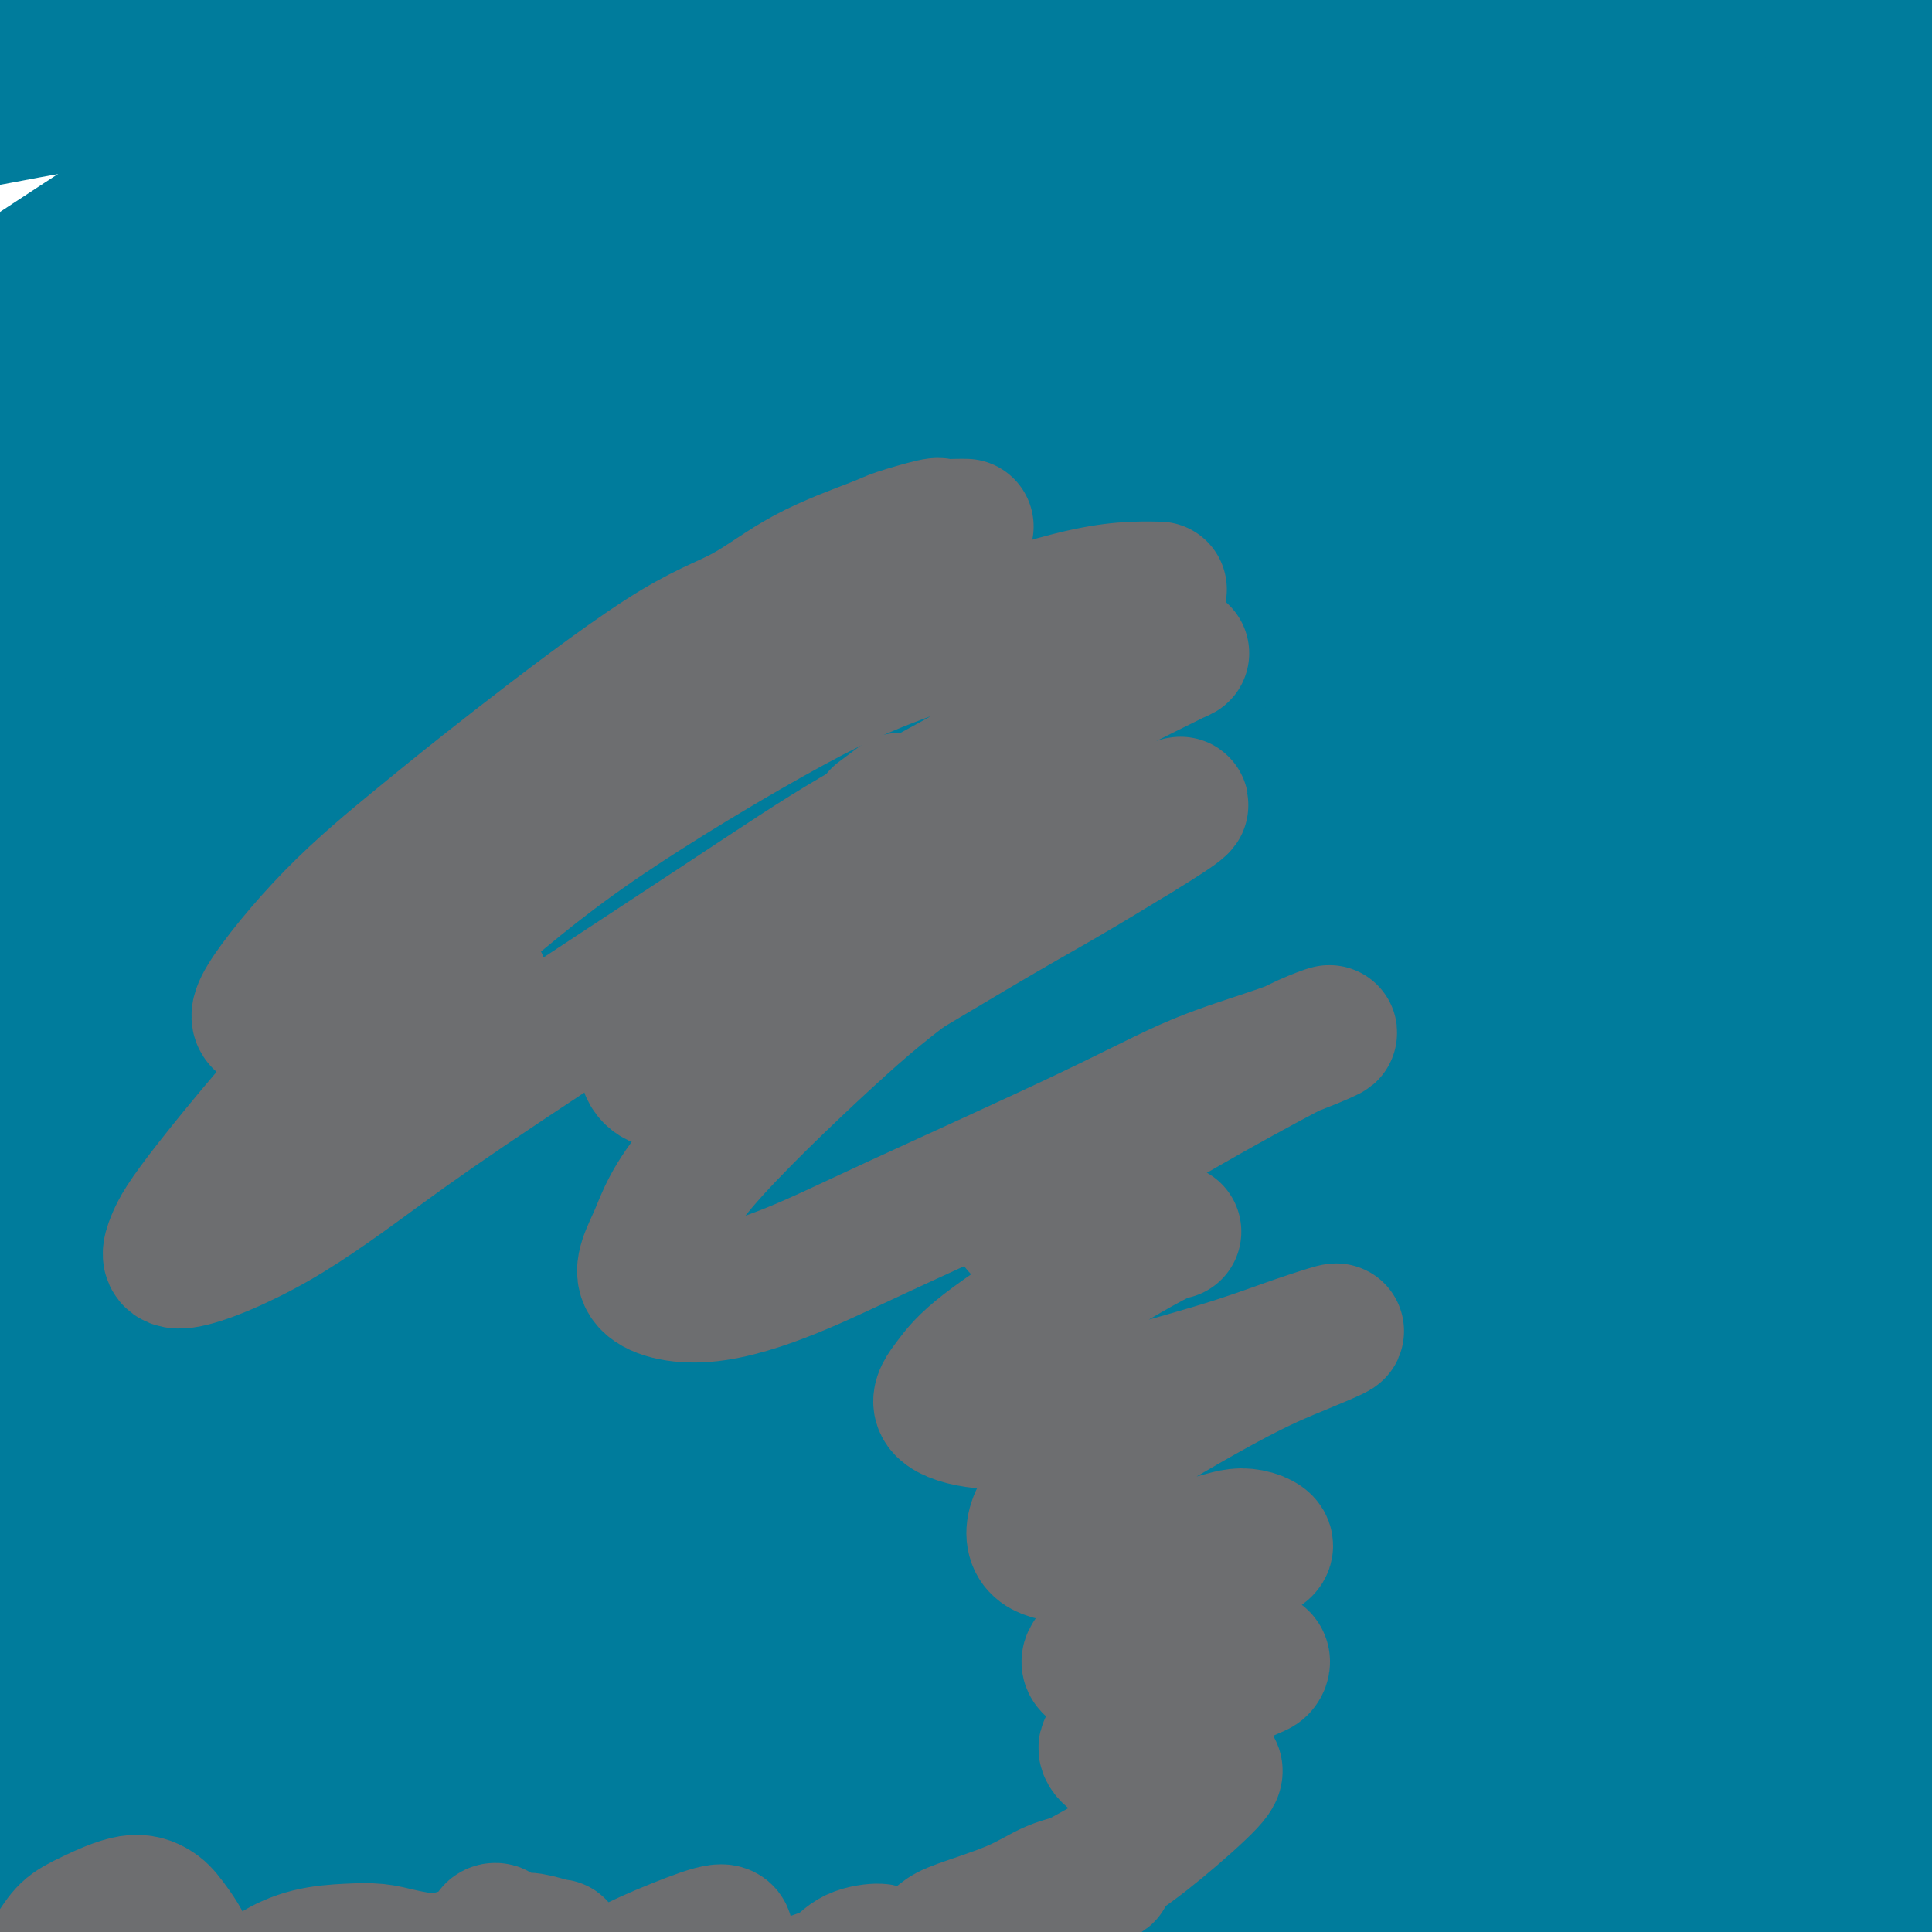
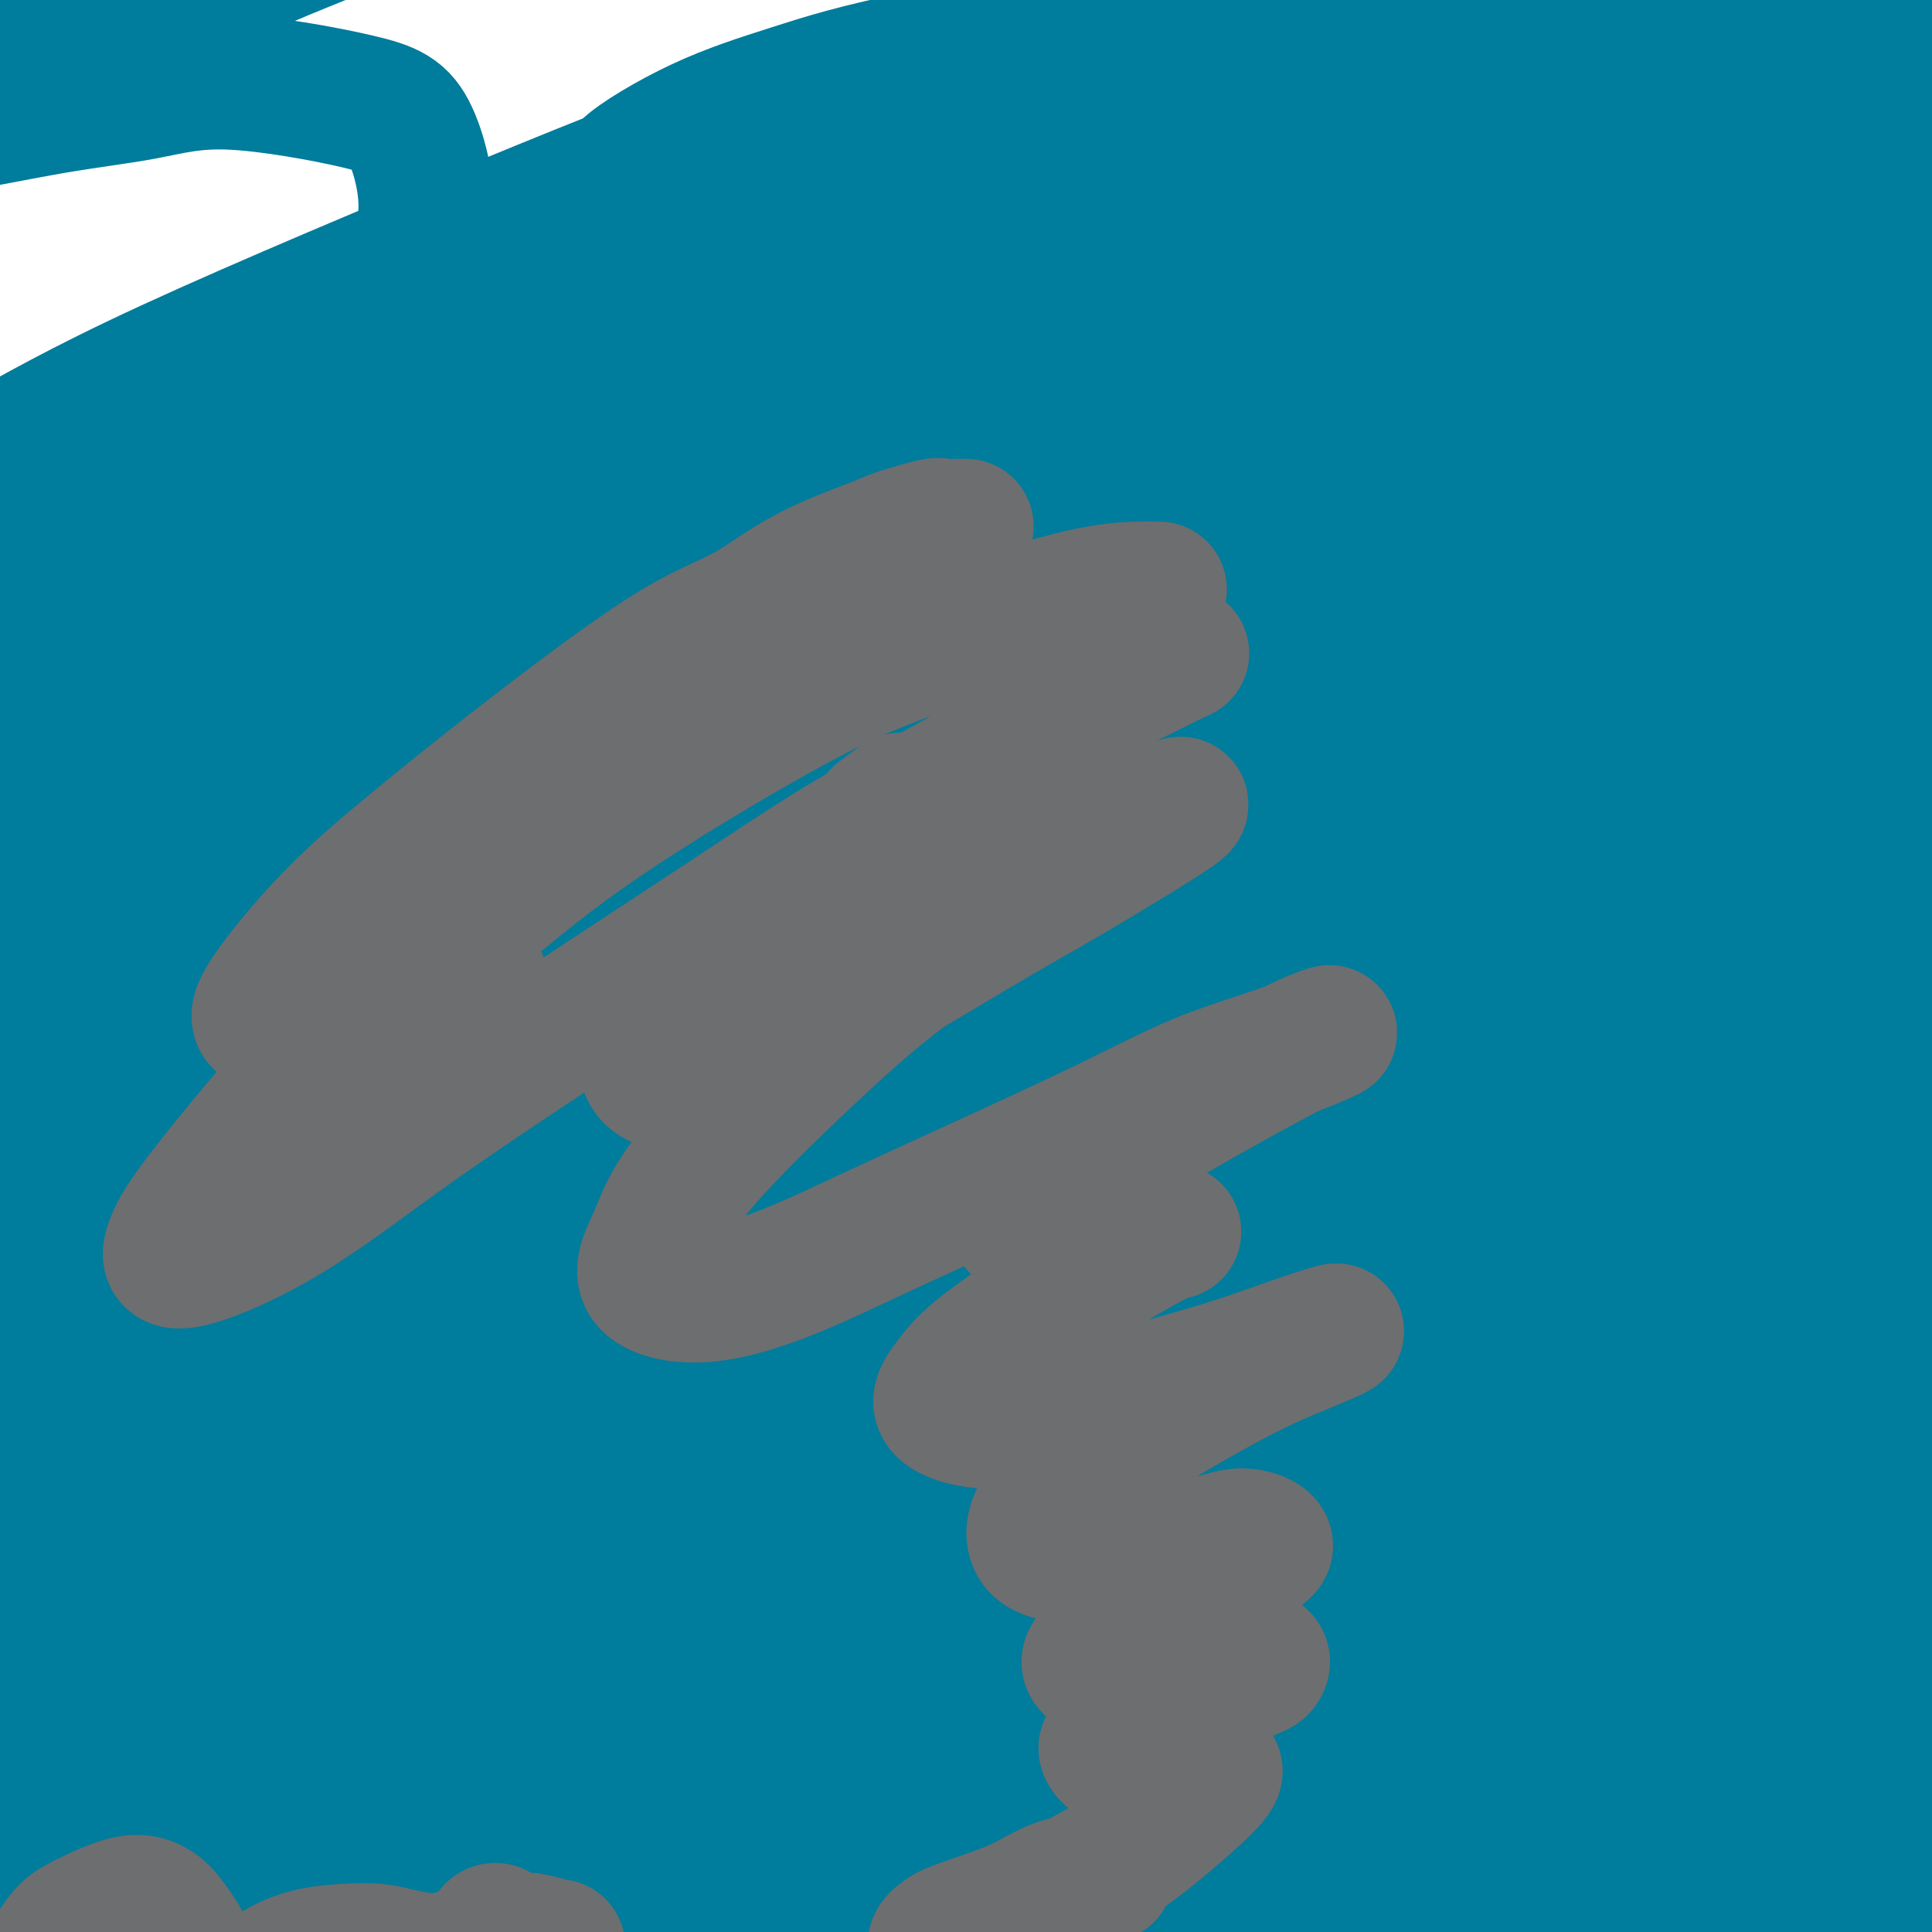
<svg xmlns="http://www.w3.org/2000/svg" viewBox="0 0 400 400" version="1.1">
  <g fill="none" stroke="#007C9C" stroke-width="28" stroke-linecap="round" stroke-linejoin="round">
    <path d="M354,201c-0.953,0.116 -1.905,0.232 -4,1c-2.095,0.768 -5.332,2.188 -8,3c-2.668,0.812 -4.766,1.015 -11,3c-6.234,1.985 -16.603,5.751 -26,9c-9.397,3.249 -17.823,5.979 -26,9c-8.177,3.021 -16.104,6.331 -32,13c-15.896,6.669 -39.761,16.695 -57,25c-17.239,8.305 -27.852,14.889 -39,21c-11.148,6.111 -22.831,11.748 -37,20c-14.169,8.252 -30.823,19.119 -40,25c-9.177,5.881 -10.877,6.775 -13,8c-2.123,1.225 -4.671,2.781 -1,0c3.671,-2.781 13.560,-9.899 23,-17c9.440,-7.101 18.431,-14.186 28,-21c9.569,-6.814 19.715,-13.358 38,-25c18.285,-11.642 44.708,-28.384 65,-40c20.292,-11.616 34.453,-18.108 48,-25c13.547,-6.892 26.481,-14.185 45,-23c18.519,-8.815 42.625,-19.153 57,-25c14.375,-5.847 19.021,-7.203 22,-9c2.979,-1.797 4.293,-4.036 1,-4c-3.293,0.036 -11.194,2.346 -19,4c-7.806,1.654 -15.519,2.652 -35,9c-19.481,6.348 -50.730,18.045 -75,28c-24.270,9.955 -41.561,18.167 -59,27c-17.439,8.833 -35.027,18.288 -60,33c-24.973,14.712 -57.333,34.680 -77,48c-19.667,13.320 -26.643,19.993 -34,26c-7.357,6.007 -15.096,11.348 -19,14c-3.904,2.652 -3.973,2.615 -1,0c2.973,-2.615 8.986,-7.807 15,-13" />
    <path d="M23,325c5.541,-5.121 12.395,-11.424 28,-24c15.605,-12.576 39.962,-31.424 60,-46c20.038,-14.576 35.758,-24.879 51,-35c15.242,-10.121 30.007,-20.061 55,-34c24.993,-13.939 60.212,-31.877 84,-43c23.788,-11.123 36.143,-15.430 48,-20c11.857,-4.570 23.217,-9.404 30,-13c6.783,-3.596 8.989,-5.953 5,-6c-3.989,-0.047 -14.173,2.217 -24,4c-9.827,1.783 -19.297,3.086 -42,11c-22.703,7.914 -58.638,22.440 -86,35c-27.362,12.560 -46.152,23.155 -65,34c-18.848,10.845 -37.755,21.941 -61,38c-23.245,16.059 -50.827,37.082 -66,49c-15.173,11.918 -17.936,14.730 -21,18c-3.064,3.270 -6.428,6.997 -4,5c2.428,-1.997 10.650,-9.718 20,-17c9.350,-7.282 19.829,-14.123 30,-22c10.171,-7.877 20.034,-16.788 40,-31c19.966,-14.212 50.035,-33.724 73,-48c22.965,-14.276 38.824,-23.318 55,-32c16.176,-8.682 32.667,-17.006 55,-27c22.333,-9.994 50.508,-21.659 67,-28c16.492,-6.341 21.299,-7.358 26,-9c4.701,-1.642 9.294,-3.909 6,-4c-3.294,-0.091 -14.476,1.993 -27,5c-12.524,3.007 -26.389,6.935 -40,11c-13.611,4.065 -26.968,8.265 -54,20c-27.032,11.735 -67.739,31.006 -96,46c-28.261,14.994 -44.074,25.713 -60,37c-15.926,11.287 -31.963,23.144 -48,35" />
    <path d="M62,234c-25.362,18.426 -34.767,28.492 -40,34c-5.233,5.508 -6.295,6.460 -7,7c-0.705,0.540 -1.051,0.670 6,-5c7.051,-5.670 21.501,-17.139 32,-26c10.499,-8.861 17.046,-15.112 35,-29c17.954,-13.888 47.315,-35.411 70,-51c22.685,-15.589 38.693,-25.242 55,-35c16.307,-9.758 32.914,-19.621 58,-32c25.086,-12.379 58.651,-27.274 80,-36c21.349,-8.726 30.482,-11.282 40,-14c9.518,-2.718 19.420,-5.597 23,-8c3.580,-2.403 0.837,-4.330 -6,-4c-6.837,0.330 -17.768,2.915 -28,5c-10.232,2.085 -19.766,3.668 -43,11c-23.234,7.332 -60.168,20.413 -87,31c-26.832,10.587 -43.560,18.681 -61,28c-17.440,9.319 -35.590,19.863 -59,35c-23.410,15.137 -52.081,34.868 -70,48c-17.919,13.132 -25.087,19.665 -32,26c-6.913,6.335 -13.570,12.473 -18,17c-4.430,4.527 -6.634,7.442 -5,7c1.634,-0.442 7.106,-4.243 12,-8c4.894,-3.757 9.209,-7.470 23,-18c13.791,-10.530 37.058,-27.877 56,-41c18.942,-13.123 33.557,-22.024 48,-31c14.443,-8.976 28.712,-18.028 53,-31c24.288,-12.972 58.594,-29.863 83,-41c24.406,-11.137 38.913,-16.521 53,-22c14.087,-5.479 27.754,-11.052 40,-16c12.246,-4.948 23.070,-9.271 25,-11c1.930,-1.729 -5.035,-0.865 -12,0" />
    <path d="M386,24c-4.796,-0.032 -10.788,-0.114 -32,5c-21.212,5.114 -57.646,15.422 -83,23c-25.354,7.578 -39.629,12.427 -70,27c-30.371,14.573 -76.839,38.872 -108,57c-31.161,18.128 -47.014,30.087 -63,42c-15.986,11.913 -32.105,23.782 -48,37c-15.895,13.218 -31.565,27.786 -39,35c-7.435,7.214 -6.634,7.074 -6,7c0.634,-0.074 1.101,-0.081 9,-7c7.899,-6.919 23.230,-20.749 38,-33c14.770,-12.251 28.980,-22.924 42,-33c13.020,-10.076 24.852,-19.554 49,-35c24.148,-15.446 60.614,-36.858 87,-51c26.386,-14.142 42.692,-21.014 59,-28c16.308,-6.986 32.619,-14.085 54,-22c21.381,-7.915 47.833,-16.645 63,-22c15.167,-5.355 19.051,-7.336 23,-9c3.949,-1.664 7.964,-3.010 3,-3c-4.964,0.010 -18.905,1.376 -33,4c-14.095,2.624 -28.343,6.505 -43,10c-14.657,3.495 -29.723,6.604 -57,16c-27.277,9.396 -66.764,25.080 -95,37c-28.236,11.920 -45.223,20.075 -62,29c-16.777,8.925 -33.346,18.620 -53,31c-19.654,12.380 -42.393,27.445 -55,36c-12.607,8.555 -15.084,10.599 -18,13c-2.916,2.401 -6.273,5.160 -4,3c2.273,-2.160 10.176,-9.239 19,-16c8.824,-6.761 18.568,-13.205 28,-20c9.432,-6.795 18.552,-13.941 36,-25c17.448,-11.059 43.224,-26.029 69,-41" />
    <path d="M96,91c19.923,-11.286 35.230,-19.001 50,-26c14.770,-6.999 29.001,-13.283 49,-22c19.999,-8.717 45.764,-19.868 61,-26c15.236,-6.132 19.941,-7.244 25,-9c5.059,-1.756 10.472,-4.156 10,-5c-0.472,-0.844 -6.829,-0.133 -15,1c-8.171,1.133 -18.155,2.689 -28,5c-9.845,2.311 -19.549,5.378 -39,12c-19.451,6.622 -48.648,16.797 -70,25c-21.352,8.203 -34.860,14.432 -48,21c-13.140,6.568 -25.913,13.475 -43,23c-17.087,9.525 -38.488,21.670 -51,29c-12.512,7.330 -16.136,9.846 -20,12c-3.864,2.154 -7.969,3.946 -8,3c-0.031,-0.946 4.012,-4.632 8,-8c3.988,-3.368 7.920,-6.419 19,-14c11.080,-7.581 29.307,-19.691 44,-28c14.693,-8.309 25.850,-12.816 37,-18c11.150,-5.184 22.292,-11.043 41,-19c18.708,-7.957 44.983,-18.011 63,-25c18.017,-6.989 27.778,-10.914 38,-14c10.222,-3.086 20.907,-5.335 31,-8c10.093,-2.665 19.593,-5.746 23,-7c3.407,-1.254 0.719,-0.680 -2,0c-2.719,0.680 -5.470,1.465 -18,5c-12.530,3.535 -34.840,9.818 -53,15c-18.160,5.182 -32.170,9.261 -46,14c-13.830,4.739 -27.480,10.136 -49,19c-21.520,8.864 -50.909,21.194 -70,30c-19.091,8.806 -27.883,14.087 -37,19c-9.117,4.913 -18.558,9.456 -28,14" />
-     <path d="M-30,109c-14.205,7.465 -17.218,9.629 -18,10c-0.782,0.371 0.666,-1.051 3,-3c2.334,-1.949 5.553,-4.424 16,-11c10.447,-6.576 28.120,-17.252 43,-26c14.880,-8.748 26.965,-15.567 39,-22c12.035,-6.433 24.019,-12.480 43,-21c18.981,-8.520 44.960,-19.512 62,-26c17.040,-6.488 25.142,-8.471 33,-11c7.858,-2.529 15.473,-5.603 18,-7c2.527,-1.397 -0.034,-1.115 -3,-1c-2.966,0.115 -6.336,0.064 -20,4c-13.664,3.936 -37.621,11.860 -56,18c-18.379,6.140 -31.181,10.498 -46,17c-14.819,6.502 -31.654,15.148 -46,22c-14.346,6.852 -26.201,11.909 -40,19c-13.799,7.091 -29.542,16.215 -38,21c-8.458,4.785 -9.631,5.230 -11,6c-1.369,0.770 -2.933,1.863 2,-2c4.933,-3.863 16.362,-12.684 25,-19c8.638,-6.316 14.484,-10.129 28,-19c13.516,-8.871 34.703,-22.802 50,-32c15.297,-9.198 24.705,-13.665 35,-19c10.295,-5.335 21.476,-11.539 30,-16c8.524,-4.461 14.391,-7.179 18,-10c3.609,-2.821 4.962,-5.746 4,-7c-0.962,-1.254 -4.238,-0.837 -15,2c-10.762,2.837 -29.011,8.094 -44,13c-14.989,4.906 -26.719,9.459 -38,14c-11.281,4.541 -22.114,9.069 -37,16c-14.886,6.931 -33.825,16.266 -45,22c-11.175,5.734 -14.588,7.867 -18,10" />
    <path d="M-56,51c-17.516,8.581 -11.306,6.033 -8,4c3.306,-2.033 3.707,-3.552 7,-6c3.293,-2.448 9.477,-5.826 15,-9c5.523,-3.174 10.385,-6.142 21,-12c10.615,-5.858 26.983,-14.604 38,-20c11.017,-5.396 16.682,-7.442 23,-10c6.318,-2.558 13.287,-5.627 19,-8c5.713,-2.373 10.168,-4.051 12,-5c1.832,-0.949 1.041,-1.170 0,-1c-1.041,0.170 -2.332,0.729 -7,2c-4.668,1.271 -12.714,3.252 -19,5c-6.286,1.748 -10.811,3.261 -16,5c-5.189,1.739 -11.043,3.703 -19,7c-7.957,3.297 -18.018,7.927 -24,11c-5.982,3.073 -7.884,4.588 -10,6c-2.116,1.412 -4.445,2.719 -5,4c-0.555,1.281 0.663,2.535 2,3c1.337,0.465 2.794,0.142 5,0c2.206,-0.142 5.162,-0.103 11,-1c5.838,-0.897 14.559,-2.730 22,-4c7.441,-1.270 13.601,-1.977 19,-3c5.399,-1.023 10.038,-2.362 18,-2c7.962,0.362 19.248,2.424 26,4c6.752,1.576 8.970,2.664 11,7c2.030,4.336 3.870,11.918 3,18c-0.870,6.082 -4.452,10.663 -8,16c-3.548,5.337 -7.064,11.430 -15,21c-7.936,9.570 -20.292,22.617 -28,31c-7.708,8.383 -10.768,12.103 -14,16c-3.232,3.897 -6.638,7.971 -8,10c-1.362,2.029 -0.681,2.015 0,2" />
    <path d="M15,142c-8.691,11.199 2.083,-0.805 8,-7c5.917,-6.195 6.979,-6.582 14,-12c7.021,-5.418 20.002,-15.868 30,-23c9.998,-7.132 17.011,-10.947 24,-15c6.989,-4.053 13.952,-8.345 24,-13c10.048,-4.655 23.180,-9.671 31,-12c7.820,-2.329 10.329,-1.969 13,-2c2.671,-0.031 5.506,-0.454 4,3c-1.506,3.454 -7.352,10.786 -14,17c-6.648,6.214 -14.096,11.312 -21,17c-6.904,5.688 -13.262,11.966 -26,23c-12.738,11.034 -31.856,26.825 -44,38c-12.144,11.175 -17.313,17.736 -23,24c-5.687,6.264 -11.892,12.232 -16,17c-4.108,4.768 -6.118,8.335 -6,9c0.118,0.665 2.363,-1.573 5,-4c2.637,-2.427 5.664,-5.045 14,-13c8.336,-7.955 21.979,-21.249 33,-31c11.021,-9.751 19.419,-15.958 28,-23c8.581,-7.042 17.344,-14.917 29,-24c11.656,-9.083 26.205,-19.374 34,-25c7.795,-5.626 8.837,-6.587 10,-8c1.163,-1.413 2.446,-3.279 -3,-2c-5.446,1.279 -17.620,5.704 -29,11c-11.380,5.296 -21.965,11.463 -32,17c-10.035,5.537 -19.521,10.445 -36,21c-16.479,10.555 -39.952,26.756 -55,38c-15.048,11.244 -21.673,17.529 -29,24c-7.327,6.471 -15.357,13.127 -22,19c-6.643,5.873 -11.898,10.964 -14,13c-2.102,2.036 -1.051,1.018 0,0" />
    <path d="M-54,219c-9.383,7.964 -0.341,-0.125 8,-8c8.341,-7.875 15.980,-15.534 24,-23c8.020,-7.466 16.421,-14.739 24,-21c7.579,-6.261 14.336,-11.511 29,-22c14.664,-10.489 37.235,-26.217 52,-36c14.765,-9.783 21.722,-13.623 39,-23c17.278,-9.377 44.876,-24.293 65,-34c20.124,-9.707 32.775,-14.207 46,-19c13.225,-4.793 27.023,-9.879 46,-16c18.977,-6.121 43.134,-13.279 58,-17c14.866,-3.721 20.442,-4.007 26,-5c5.558,-0.993 11.096,-2.694 12,-3c0.904,-0.306 -2.828,0.783 -9,2c-6.172,1.217 -14.783,2.564 -23,4c-8.217,1.436 -16.041,2.963 -32,6c-15.959,3.037 -40.054,7.584 -57,11c-16.946,3.416 -26.741,5.700 -37,8c-10.259,2.300 -20.980,4.616 -34,7c-13.020,2.384 -28.338,4.835 -37,6c-8.662,1.165 -10.668,1.043 -13,1c-2.332,-0.043 -4.988,-0.006 -3,-2c1.988,-1.994 8.622,-6.018 15,-9c6.378,-2.982 12.500,-4.921 19,-7c6.500,-2.079 13.378,-4.297 27,-7c13.622,-2.703 33.989,-5.891 49,-8c15.011,-2.109 24.668,-3.139 35,-4c10.332,-0.861 21.340,-1.554 38,-2c16.660,-0.446 38.971,-0.645 54,0c15.029,0.645 22.777,2.135 31,3c8.223,0.865 16.921,1.104 24,3c7.079,1.896 12.540,5.448 18,9" />
    <path d="M440,13c2.812,2.689 0.843,4.912 -1,7c-1.843,2.088 -3.561,4.039 -14,9c-10.439,4.961 -29.598,12.930 -43,18c-13.402,5.070 -21.048,7.240 -40,15c-18.952,7.760 -49.211,21.111 -71,31c-21.789,9.889 -35.108,16.316 -48,23c-12.892,6.684 -25.358,13.625 -41,23c-15.642,9.375 -34.459,21.185 -45,28c-10.541,6.815 -12.804,8.634 -15,11c-2.196,2.366 -4.325,5.278 -2,5c2.325,-0.278 9.105,-3.745 17,-7c7.895,-3.255 16.906,-6.297 25,-10c8.094,-3.703 15.270,-8.067 31,-15c15.730,-6.933 40.012,-16.434 58,-23c17.988,-6.566 29.681,-10.196 42,-14c12.319,-3.804 25.262,-7.781 43,-12c17.738,-4.219 40.271,-8.680 54,-11c13.729,-2.320 18.656,-2.498 24,-3c5.344,-0.502 11.106,-1.329 12,0c0.894,1.329 -3.080,4.813 -9,8c-5.920,3.187 -13.788,6.078 -22,9c-8.212,2.922 -16.769,5.876 -34,13c-17.231,7.124 -43.135,18.419 -62,27c-18.865,8.581 -30.691,14.447 -42,20c-11.309,5.553 -22.102,10.791 -34,17c-11.898,6.209 -24.901,13.388 -32,17c-7.099,3.612 -8.295,3.656 -9,4c-0.705,0.344 -0.921,0.989 4,-2c4.921,-2.989 14.979,-9.612 24,-15c9.021,-5.388 17.006,-9.539 27,-14c9.994,-4.461 21.997,-9.230 34,-14" />
    <path d="M271,158c15.736,-6.231 38.077,-14.809 54,-20c15.923,-5.191 25.430,-6.995 35,-9c9.570,-2.005 19.205,-4.210 29,-6c9.795,-1.790 19.750,-3.165 24,-3c4.250,0.165 2.793,1.870 1,3c-1.793,1.130 -3.924,1.685 -13,5c-9.076,3.315 -25.096,9.391 -38,14c-12.904,4.609 -22.691,7.750 -32,11c-9.309,3.250 -18.140,6.610 -29,10c-10.860,3.390 -23.748,6.809 -30,8c-6.252,1.191 -5.867,0.155 -6,-1c-0.133,-1.155 -0.782,-2.428 3,-7c3.782,-4.572 11.996,-12.443 20,-19c8.004,-6.557 15.798,-11.801 23,-17c7.202,-5.199 13.813,-10.354 25,-17c11.187,-6.646 26.950,-14.783 36,-20c9.050,-5.217 11.386,-7.513 14,-10c2.614,-2.487 5.505,-5.166 5,-6c-0.505,-0.834 -4.406,0.177 -8,1c-3.594,0.823 -6.882,1.457 -16,4c-9.118,2.543 -24.068,6.993 -34,10c-9.932,3.007 -14.848,4.569 -20,6c-5.152,1.431 -10.540,2.731 -14,3c-3.460,0.269 -4.991,-0.494 -4,-2c0.991,-1.506 4.503,-3.754 8,-6c3.497,-2.246 6.980,-4.489 16,-9c9.020,-4.511 23.577,-11.289 34,-16c10.423,-4.711 16.711,-7.356 24,-10c7.289,-2.644 15.578,-5.289 25,-7c9.422,-1.711 19.978,-2.489 26,-2c6.022,0.489 7.511,2.244 9,4" />
    <path d="M438,50c2.451,1.449 4.079,3.071 2,8c-2.079,4.929 -7.863,13.165 -14,20c-6.137,6.835 -12.625,12.267 -19,18c-6.375,5.733 -12.637,11.766 -25,22c-12.363,10.234 -30.827,24.670 -44,35c-13.173,10.330 -21.055,16.553 -29,23c-7.945,6.447 -15.954,13.116 -26,21c-10.046,7.884 -22.131,16.983 -29,22c-6.869,5.017 -8.523,5.952 -10,7c-1.477,1.048 -2.778,2.209 -1,2c1.778,-0.209 6.636,-1.786 12,-4c5.364,-2.214 11.234,-5.064 17,-8c5.766,-2.936 11.426,-5.959 22,-10c10.574,-4.041 26.061,-9.100 37,-13c10.939,-3.900 17.332,-6.643 24,-9c6.668,-2.357 13.613,-4.330 22,-7c8.387,-2.670 18.218,-6.038 23,-8c4.782,-1.962 4.515,-2.517 5,-3c0.485,-0.483 1.721,-0.895 -3,0c-4.721,0.895 -15.398,3.098 -25,6c-9.602,2.902 -18.129,6.505 -27,10c-8.871,3.495 -18.085,6.883 -36,15c-17.915,8.117 -44.532,20.962 -65,31c-20.468,10.038 -34.789,17.269 -49,25c-14.211,7.731 -28.314,15.962 -49,28c-20.686,12.038 -47.955,27.881 -65,38c-17.045,10.119 -23.866,14.512 -31,19c-7.134,4.488 -14.582,9.069 -19,11c-4.418,1.931 -5.805,1.212 -5,0c0.805,-1.212 3.801,-2.918 11,-8c7.199,-5.082 18.599,-13.541 30,-22" />
    <path d="M72,319c11.471,-8.208 19.648,-13.727 28,-19c8.352,-5.273 16.880,-10.299 31,-19c14.120,-8.701 33.833,-21.078 47,-29c13.167,-7.922 19.790,-11.388 26,-15c6.210,-3.612 12.009,-7.370 15,-10c2.991,-2.630 3.176,-4.133 0,-3c-3.176,1.133 -9.711,4.900 -16,8c-6.289,3.100 -12.330,5.532 -27,14c-14.670,8.468 -37.968,22.973 -55,34c-17.032,11.027 -27.796,18.577 -39,27c-11.204,8.423 -22.847,17.718 -36,28c-13.153,10.282 -27.815,21.550 -36,27c-8.185,5.450 -9.893,5.081 -12,5c-2.107,-0.081 -4.614,0.125 -6,-4c-1.386,-4.125 -1.653,-12.580 -1,-20c0.653,-7.420 2.225,-13.803 4,-20c1.775,-6.197 3.752,-12.206 7,-23c3.248,-10.794 7.767,-26.371 11,-37c3.233,-10.629 5.181,-16.310 7,-22c1.819,-5.690 3.511,-11.390 5,-17c1.489,-5.610 2.776,-11.129 3,-14c0.224,-2.871 -0.615,-3.094 -1,-3c-0.385,0.094 -0.315,0.503 -2,5c-1.685,4.497 -5.125,13.080 -8,21c-2.875,7.920 -5.186,15.176 -7,22c-1.814,6.824 -3.130,13.216 -6,25c-2.870,11.784 -7.294,28.962 -10,40c-2.706,11.038 -3.694,15.938 -5,24c-1.306,8.062 -2.928,19.286 -4,25c-1.072,5.714 -1.592,5.918 -2,6c-0.408,0.082 -0.704,0.041 -1,0" />
    <path d="M-18,375c-4.382,16.611 -1.336,-1.861 0,-12c1.336,-10.139 0.963,-11.943 1,-16c0.037,-4.057 0.484,-10.365 2,-21c1.516,-10.635 4.101,-25.597 6,-37c1.899,-11.403 3.111,-19.246 5,-27c1.889,-7.754 4.455,-15.418 8,-26c3.545,-10.582 8.069,-24.082 11,-32c2.931,-7.918 4.271,-10.253 6,-13c1.729,-2.747 3.849,-5.906 5,-6c1.151,-0.094 1.335,2.876 1,7c-0.335,4.124 -1.188,9.401 -2,15c-0.812,5.599 -1.583,11.520 -4,24c-2.417,12.480 -6.480,31.520 -9,46c-2.520,14.480 -3.497,24.398 -5,34c-1.503,9.602 -3.533,18.886 -5,31c-1.467,12.114 -2.372,27.058 -3,36c-0.628,8.942 -0.980,11.882 -1,15c-0.020,3.118 0.292,6.414 2,7c1.708,0.586 4.814,-1.539 8,-5c3.186,-3.461 6.454,-8.257 10,-13c3.546,-4.743 7.372,-9.431 15,-18c7.628,-8.569 19.060,-21.019 28,-30c8.940,-8.981 15.388,-14.493 22,-20c6.612,-5.507 13.389,-11.009 23,-18c9.611,-6.991 22.057,-15.472 30,-20c7.943,-4.528 11.385,-5.102 15,-6c3.615,-0.898 7.405,-2.119 10,-2c2.595,0.119 3.994,1.578 3,4c-0.994,2.422 -4.383,5.806 -8,9c-3.617,3.194 -7.462,6.198 -17,13c-9.538,6.802 -24.769,17.401 -40,28" />
    <path d="M99,322c-14.897,10.548 -23.641,16.416 -33,23c-9.359,6.584 -19.334,13.882 -33,24c-13.666,10.118 -31.022,23.054 -41,31c-9.978,7.946 -12.576,10.900 -16,14c-3.424,3.100 -7.673,6.345 -8,7c-0.327,0.655 3.268,-1.279 8,-4c4.732,-2.721 10.603,-6.230 16,-10c5.397,-3.770 10.322,-7.802 23,-16c12.678,-8.198 33.111,-20.563 47,-29c13.889,-8.437 21.235,-12.948 39,-23c17.765,-10.052 45.949,-25.646 67,-37c21.051,-11.354 34.968,-18.470 49,-26c14.032,-7.530 28.178,-15.475 51,-26c22.822,-10.525 54.318,-23.631 75,-32c20.682,-8.369 30.548,-12.002 41,-16c10.452,-3.998 21.489,-8.362 29,-11c7.511,-2.638 11.497,-3.548 10,-3c-1.497,0.548 -8.476,2.556 -15,5c-6.524,2.444 -12.593,5.324 -31,13c-18.407,7.676 -49.152,20.147 -73,31c-23.848,10.853 -40.797,20.088 -58,29c-17.203,8.912 -34.658,17.501 -60,33c-25.342,15.499 -58.572,37.909 -80,53c-21.428,15.091 -31.055,22.865 -41,31c-9.945,8.135 -20.208,16.631 -29,24c-8.792,7.369 -16.115,13.610 -18,16c-1.885,2.390 1.666,0.931 5,-1c3.334,-1.931 6.450,-4.332 17,-12c10.550,-7.668 28.533,-20.603 43,-31c14.467,-10.397 25.419,-18.256 39,-27c13.581,-8.744 29.790,-18.372 46,-28" />
    <path d="M168,324c37.776,-23.656 57.215,-33.297 76,-42c18.785,-8.703 36.916,-16.466 53,-23c16.084,-6.534 30.122,-11.837 49,-18c18.878,-6.163 42.595,-13.187 56,-17c13.405,-3.813 16.499,-4.414 20,-5c3.501,-0.586 7.410,-1.155 4,1c-3.410,2.155 -14.140,7.035 -27,12c-12.860,4.965 -27.851,10.016 -42,15c-14.149,4.984 -27.456,9.900 -55,22c-27.544,12.100 -69.324,31.385 -99,47c-29.676,15.615 -47.248,27.559 -65,39c-17.752,11.441 -35.685,22.380 -57,38c-21.315,15.620 -46.012,35.920 -60,48c-13.988,12.080 -17.267,15.941 -21,20c-3.733,4.059 -7.920,8.317 -6,8c1.920,-0.317 9.947,-5.211 19,-11c9.053,-5.789 19.131,-12.475 29,-19c9.869,-6.525 19.527,-12.889 38,-25c18.473,-12.111 45.761,-29.969 67,-43c21.239,-13.031 36.430,-21.235 51,-29c14.570,-7.765 28.520,-15.092 51,-26c22.480,-10.908 53.490,-25.398 73,-34c19.510,-8.602 27.520,-11.315 38,-15c10.480,-3.685 23.431,-8.342 28,-10c4.569,-1.658 0.756,-0.316 -3,1c-3.756,1.316 -7.454,2.608 -22,8c-14.546,5.392 -39.939,14.884 -61,24c-21.061,9.116 -37.790,17.856 -54,26c-16.210,8.144 -31.903,15.693 -56,30c-24.097,14.307 -56.599,35.374 -77,49c-20.401,13.626 -28.700,19.813 -37,26" />
    <path d="M78,421c-22.001,14.688 -20.004,13.910 -21,15c-0.996,1.090 -4.985,4.050 -3,3c1.985,-1.050 9.943,-6.108 17,-11c7.057,-4.892 13.214,-9.616 29,-20c15.786,-10.384 41.200,-26.428 61,-38c19.800,-11.572 33.987,-18.671 48,-26c14.013,-7.329 27.854,-14.886 50,-24c22.146,-9.114 52.597,-19.784 73,-27c20.403,-7.216 30.756,-10.977 41,-14c10.244,-3.023 20.378,-5.307 28,-7c7.622,-1.693 12.733,-2.793 12,-2c-0.733,0.793 -7.308,3.481 -14,6c-6.692,2.519 -13.499,4.870 -30,12c-16.501,7.130 -42.694,19.039 -63,29c-20.306,9.961 -34.723,17.973 -49,26c-14.277,8.027 -28.412,16.068 -47,28c-18.588,11.932 -41.628,27.754 -55,37c-13.372,9.246 -17.077,11.917 -20,15c-2.923,3.083 -5.065,6.578 -3,7c2.065,0.422 8.338,-2.228 14,-5c5.662,-2.772 10.715,-5.667 24,-13c13.285,-7.333 34.802,-19.103 52,-28c17.198,-8.897 30.075,-14.921 43,-21c12.925,-6.079 25.897,-12.211 46,-20c20.103,-7.789 47.336,-17.233 65,-23c17.664,-5.767 25.758,-7.855 34,-10c8.242,-2.145 16.631,-4.345 21,-5c4.369,-0.655 4.717,0.237 1,2c-3.717,1.763 -11.501,4.398 -20,7c-8.499,2.602 -17.714,5.172 -36,12c-18.286,6.828 -45.643,17.914 -73,29" />
    <path d="M303,355c-29.579,12.074 -39.527,17.258 -53,24c-13.473,6.742 -30.471,15.042 -49,26c-18.529,10.958 -38.589,24.575 -49,32c-10.411,7.425 -11.172,8.658 -12,10c-0.828,1.342 -1.724,2.792 3,1c4.724,-1.792 15.069,-6.825 34,-16c18.931,-9.175 46.447,-22.493 58,-28c11.553,-5.507 7.143,-3.204 23,-9c15.857,-5.796 51.983,-19.691 76,-28c24.017,-8.309 35.926,-11.033 49,-14c13.074,-2.967 27.312,-6.179 42,-9c14.688,-2.821 29.826,-5.252 36,-6c6.174,-0.748 3.384,0.187 1,1c-2.384,0.813 -4.360,1.505 -16,5c-11.640,3.495 -32.942,9.793 -50,15c-17.058,5.207 -29.870,9.322 -43,14c-13.130,4.678 -26.576,9.917 -44,17c-17.424,7.083 -38.824,16.008 -53,22c-14.176,5.992 -21.127,9.051 -25,11c-3.873,1.949 -4.667,2.788 -3,2c1.667,-0.788 5.794,-3.203 12,-6c6.206,-2.797 14.490,-5.977 22,-9c7.510,-3.023 14.247,-5.891 28,-11c13.753,-5.109 34.521,-12.460 49,-17c14.479,-4.540 22.669,-6.271 31,-8c8.331,-1.729 16.804,-3.457 25,-5c8.196,-1.543 16.116,-2.903 19,-3c2.884,-0.097 0.732,1.067 -2,2c-2.732,0.933 -6.043,1.636 -16,4c-9.957,2.364 -26.559,6.390 -39,10c-12.441,3.610 -20.720,6.805 -29,10" />
    <path d="M328,392c-17.495,5.731 -18.232,7.058 -23,10c-4.768,2.942 -13.567,7.500 -17,10c-3.433,2.500 -1.501,2.944 4,3c5.501,0.056 14.572,-0.274 23,-1c8.428,-0.726 16.215,-1.848 24,-3c7.785,-1.152 15.569,-2.334 28,-4c12.431,-1.666 29.509,-3.816 40,-5c10.491,-1.184 14.395,-1.402 19,-2c4.605,-0.598 9.911,-1.575 11,-2c1.089,-0.425 -2.040,-0.297 -6,0c-3.960,0.297 -8.750,0.762 -14,1c-5.250,0.238 -10.961,0.247 -20,1c-9.039,0.753 -21.406,2.249 -29,3c-7.594,0.751 -10.415,0.757 -13,1c-2.585,0.243 -4.933,0.723 -5,0c-0.067,-0.723 2.147,-2.649 5,-4c2.853,-1.351 6.344,-2.129 10,-3c3.656,-0.871 7.477,-1.837 13,-3c5.523,-1.163 12.748,-2.523 17,-3c4.252,-0.477 5.531,-0.070 7,0c1.469,0.070 3.129,-0.198 2,0c-1.129,0.198 -5.046,0.862 -9,1c-3.954,0.138 -7.946,-0.249 -12,0c-4.054,0.249 -8.172,1.134 -14,1c-5.828,-0.134 -13.368,-1.287 -18,-2c-4.632,-0.713 -6.356,-0.988 -8,-2c-1.644,-1.012 -3.209,-2.763 -3,-6c0.209,-3.237 2.190,-7.960 5,-12c2.810,-4.040 6.449,-7.395 10,-11c3.551,-3.605 7.015,-7.458 14,-13c6.985,-5.542 17.493,-12.771 28,-20" />
    <path d="M397,327c10.272,-7.555 14.953,-9.942 21,-13c6.047,-3.058 13.461,-6.786 21,-11c7.539,-4.214 15.203,-8.913 19,-11c3.797,-2.087 3.727,-1.563 3,-2c-0.727,-0.437 -2.110,-1.834 -10,0c-7.890,1.834 -22.288,6.900 -35,11c-12.712,4.100 -23.738,7.236 -35,11c-11.262,3.764 -22.760,8.158 -43,16c-20.240,7.842 -49.221,19.133 -70,28c-20.779,8.867 -33.357,15.312 -46,21c-12.643,5.688 -25.350,10.619 -41,18c-15.650,7.381 -34.242,17.210 -44,22c-9.758,4.790 -10.683,4.540 -13,5c-2.317,0.460 -6.025,1.631 -3,-1c3.025,-2.631 12.784,-9.063 20,-14c7.216,-4.937 11.890,-8.380 24,-15c12.110,-6.620 31.655,-16.417 46,-23c14.345,-6.583 23.491,-9.953 33,-14c9.509,-4.047 19.381,-8.773 36,-15c16.619,-6.227 39.985,-13.956 56,-19c16.015,-5.044 24.680,-7.405 34,-10c9.320,-2.595 19.297,-5.425 29,-8c9.703,-2.575 19.132,-4.894 23,-6c3.868,-1.106 2.174,-0.999 0,-1c-2.174,-0.001 -4.828,-0.108 -16,2c-11.172,2.108 -30.863,6.433 -48,11c-17.137,4.567 -31.719,9.376 -46,14c-14.281,4.624 -28.261,9.064 -52,19c-23.739,9.936 -57.237,25.367 -80,36c-22.763,10.633 -34.789,16.466 -47,23c-12.211,6.534 -24.605,13.767 -37,21" />
    <path d="M96,422c-19.921,10.625 -27.723,15.186 -32,18c-4.277,2.814 -5.029,3.880 -5,4c0.029,0.120 0.838,-0.704 7,-4c6.162,-3.296 17.678,-9.062 28,-14c10.322,-4.938 19.452,-9.047 28,-13c8.548,-3.953 16.516,-7.752 31,-14c14.484,-6.248 35.485,-14.947 51,-21c15.515,-6.053 25.546,-9.461 36,-13c10.454,-3.539 21.332,-7.208 38,-12c16.668,-4.792 39.128,-10.707 54,-14c14.872,-3.293 22.158,-3.963 28,-5c5.842,-1.037 10.241,-2.439 12,-3c1.759,-0.561 0.880,-0.280 0,0" />
  </g>
  <g fill="none" stroke="#6D6E70" stroke-width="28" stroke-linecap="round" stroke-linejoin="round">
    <path d="M200,109c-0.514,-0.014 -1.027,-0.029 -2,0c-0.973,0.029 -2.404,0.100 -3,0c-0.596,-0.100 -0.355,-0.372 -2,0c-1.645,0.372 -5.175,1.389 -7,2c-1.825,0.611 -1.944,0.815 -5,2c-3.056,1.185 -9.050,3.352 -14,6c-4.950,2.648 -8.858,5.776 -13,8c-4.142,2.224 -8.520,3.544 -17,9c-8.480,5.456 -21.063,15.047 -30,22c-8.937,6.953 -14.229,11.267 -20,16c-5.771,4.733 -12.021,9.885 -18,16c-5.979,6.115 -11.687,13.193 -14,17c-2.313,3.807 -1.230,4.343 0,5c1.230,0.657 2.608,1.434 7,1c4.392,-0.434 11.798,-2.078 19,-4c7.202,-1.922 14.201,-4.120 17,-5c2.799,-0.880 1.400,-0.440 0,0" />
    <path d="M182,169c1.667,-1.250 3.333,-2.500 4,-3c0.667,-0.500 0.333,-0.250 0,0" />
    <path d="M240,122c-4.633,-0.087 -9.266,-0.174 -18,2c-8.734,2.174 -21.568,6.609 -31,10c-9.432,3.391 -15.460,5.738 -27,12c-11.540,6.262 -28.590,16.437 -41,25c-12.410,8.563 -20.180,15.512 -28,22c-7.820,6.488 -15.692,12.515 -25,22c-9.308,9.485 -20.054,22.427 -26,30c-5.946,7.573 -7.093,9.777 -8,12c-0.907,2.223 -1.572,4.464 2,4c3.572,-0.464 11.383,-3.633 19,-8c7.617,-4.367 15.039,-9.931 22,-15c6.961,-5.069 13.459,-9.641 26,-18c12.541,-8.359 31.123,-20.505 44,-29c12.877,-8.495 20.047,-13.340 28,-18c7.953,-4.660 16.688,-9.135 27,-15c10.312,-5.865 22.201,-13.120 29,-17c6.799,-3.880 8.507,-4.384 10,-5c1.493,-0.616 2.771,-1.343 0,0c-2.771,1.343 -9.591,4.757 -16,8c-6.409,3.243 -12.408,6.315 -18,10c-5.592,3.685 -10.778,7.984 -20,15c-9.222,7.016 -22.479,16.751 -31,24c-8.521,7.249 -12.306,12.012 -16,16c-3.694,3.988 -7.296,7.199 -8,10c-0.704,2.801 1.491,5.190 5,5c3.509,-0.190 8.333,-2.960 13,-5c4.667,-2.040 9.179,-3.351 18,-8c8.821,-4.649 21.952,-12.636 31,-18c9.048,-5.364 14.014,-8.104 19,-11c4.986,-2.896 9.993,-5.948 15,-9" />
    <path d="M235,173c12.116,-7.379 9.908,-6.827 8,-6c-1.908,0.827 -3.514,1.927 -6,3c-2.486,1.073 -5.850,2.117 -14,7c-8.150,4.883 -21.085,13.604 -30,20c-8.915,6.396 -13.808,10.467 -22,18c-8.192,7.533 -19.682,18.527 -26,26c-6.318,7.473 -7.463,11.424 -9,15c-1.537,3.576 -3.466,6.778 -2,9c1.466,2.222 6.326,3.464 12,3c5.674,-0.464 12.161,-2.633 18,-5c5.839,-2.367 11.029,-4.933 22,-10c10.971,-5.067 27.724,-12.634 39,-18c11.276,-5.366 17.074,-8.530 23,-11c5.926,-2.470 11.981,-4.247 17,-6c5.019,-1.753 9.003,-3.482 10,-4c0.997,-0.518 -0.992,0.174 -3,1c-2.008,0.826 -4.035,1.785 -10,5c-5.965,3.215 -15.867,8.687 -23,13c-7.133,4.313 -11.497,7.469 -16,11c-4.503,3.531 -9.144,7.437 -11,9c-1.856,1.563 -0.928,0.781 0,0" />
    <path d="M243,255c-0.466,-0.008 -0.932,-0.016 -3,1c-2.068,1.016 -5.740,3.055 -9,5c-3.260,1.945 -6.110,3.796 -11,7c-4.890,3.204 -11.819,7.760 -16,11c-4.181,3.240 -5.612,5.164 -7,7c-1.388,1.836 -2.733,3.584 -2,5c0.733,1.416 3.542,2.501 7,3c3.458,0.499 7.563,0.414 11,0c3.437,-0.414 6.204,-1.157 13,-3c6.796,-1.843 17.621,-4.787 25,-7c7.379,-2.213 11.313,-3.694 15,-5c3.687,-1.306 7.128,-2.435 9,-3c1.872,-0.565 2.177,-0.566 1,0c-1.177,0.566 -3.836,1.700 -7,3c-3.164,1.300 -6.834,2.768 -13,6c-6.166,3.232 -14.826,8.228 -21,12c-6.174,3.772 -9.860,6.318 -13,9c-3.140,2.682 -5.735,5.498 -7,8c-1.265,2.502 -1.202,4.690 0,6c1.202,1.310 3.542,1.744 6,2c2.458,0.256 5.034,0.336 10,0c4.966,-0.336 12.322,-1.088 17,-2c4.678,-0.912 6.679,-1.984 9,-2c2.321,-0.016 4.963,1.024 5,2c0.037,0.976 -2.531,1.889 -5,3c-2.469,1.111 -4.838,2.421 -9,5c-4.162,2.579 -10.115,6.426 -14,9c-3.885,2.574 -5.701,3.876 -7,5c-1.299,1.124 -2.080,2.072 -1,3c1.080,0.928 4.023,1.837 7,2c2.977,0.163 5.989,-0.418 9,-1" />
    <path d="M242,346c3.988,-0.207 5.958,-1.226 9,-2c3.042,-0.774 7.154,-1.303 9,-1c1.846,0.303 1.424,1.440 1,2c-0.424,0.560 -0.851,0.544 -4,2c-3.149,1.456 -9.021,4.384 -13,6c-3.979,1.616 -6.065,1.921 -8,3c-1.935,1.079 -3.719,2.933 -5,4c-1.281,1.067 -2.060,1.346 -2,2c0.060,0.654 0.959,1.682 2,2c1.041,0.318 2.226,-0.074 5,0c2.774,0.074 7.138,0.612 10,1c2.862,0.388 4.221,0.624 5,1c0.779,0.376 0.979,0.891 -1,3c-1.979,2.109 -6.137,5.812 -10,9c-3.863,3.188 -7.430,5.860 -11,8c-3.570,2.140 -7.144,3.748 -10,6c-2.856,2.252 -4.994,5.149 -6,6c-1.006,0.851 -0.882,-0.344 0,-1c0.882,-0.656 2.520,-0.774 5,-2c2.480,-1.226 5.801,-3.561 8,-5c2.199,-1.439 3.277,-1.984 3,-2c-0.277,-0.016 -1.908,0.495 -4,1c-2.092,0.505 -4.646,1.004 -7,2c-2.354,0.996 -4.507,2.491 -8,4c-3.493,1.509 -8.324,3.033 -11,4c-2.676,0.967 -3.197,1.376 -4,2c-0.803,0.624 -1.889,1.463 -1,2c0.889,0.537 3.754,0.773 6,1c2.246,0.227 3.874,0.446 6,1c2.126,0.554 4.750,1.444 7,2c2.250,0.556 4.125,0.778 6,1" />
-     <path d="M219,408c3.855,1.841 1.494,2.942 0,4c-1.494,1.058 -2.121,2.073 -6,4c-3.879,1.927 -11.008,4.768 -16,7c-4.992,2.232 -7.845,3.856 -11,5c-3.155,1.144 -6.611,1.807 -10,2c-3.389,0.193 -6.709,-0.084 -8,-1c-1.291,-0.916 -0.552,-2.470 0,-4c0.552,-1.530 0.917,-3.036 3,-6c2.083,-2.964 5.885,-7.387 8,-10c2.115,-2.613 2.543,-3.417 3,-4c0.457,-0.583 0.941,-0.945 0,-1c-0.941,-0.055 -3.309,0.198 -5,1c-1.691,0.802 -2.706,2.151 -4,3c-1.294,0.849 -2.869,1.196 -5,2c-2.131,0.804 -4.820,2.065 -7,3c-2.180,0.935 -3.853,1.544 -5,2c-1.147,0.456 -1.768,0.758 -3,1c-1.232,0.242 -3.073,0.424 -4,0c-0.927,-0.424 -0.939,-1.454 -1,-2c-0.061,-0.546 -0.171,-0.608 0,-2c0.171,-1.392 0.622,-4.114 1,-6c0.378,-1.886 0.684,-2.937 1,-4c0.316,-1.063 0.641,-2.137 -1,-2c-1.641,0.137 -5.247,1.484 -9,3c-3.753,1.516 -7.651,3.201 -11,5c-3.349,1.799 -6.149,3.713 -10,6c-3.851,2.287 -8.753,4.947 -11,6c-2.247,1.053 -1.839,0.499 -2,0c-0.161,-0.499 -0.889,-0.942 0,-3c0.889,-2.058 3.397,-5.731 5,-8c1.603,-2.269 2.302,-3.135 3,-4" />
    <path d="M114,405c1.658,-2.257 1.803,-1.899 1,-2c-0.803,-0.101 -2.555,-0.660 -4,-1c-1.445,-0.340 -2.585,-0.463 -4,0c-1.415,0.463 -3.107,1.510 -4,2c-0.893,0.490 -0.987,0.424 -1,0c-0.013,-0.424 0.055,-1.207 0,-2c-0.055,-0.793 -0.233,-1.597 0,-2c0.233,-0.403 0.876,-0.405 1,0c0.124,0.405 -0.273,1.216 -1,2c-0.727,0.784 -1.785,1.541 -3,2c-1.215,0.459 -2.587,0.620 -4,1c-1.413,0.380 -2.868,0.979 -5,1c-2.132,0.021 -4.941,-0.536 -7,-1c-2.059,-0.464 -3.368,-0.836 -5,-1c-1.632,-0.164 -3.587,-0.122 -6,0c-2.413,0.122 -5.286,0.322 -8,1c-2.714,0.678 -5.271,1.835 -7,3c-1.729,1.165 -2.630,2.340 -5,4c-2.370,1.660 -6.209,3.807 -8,5c-1.791,1.193 -1.534,1.431 -2,2c-0.466,0.569 -1.654,1.467 -2,1c-0.346,-0.467 0.152,-2.299 0,-4c-0.152,-1.701 -0.953,-3.271 -1,-5c-0.047,-1.729 0.659,-3.617 0,-6c-0.659,-2.383 -2.683,-5.261 -4,-7c-1.317,-1.739 -1.927,-2.339 -3,-3c-1.073,-0.661 -2.608,-1.384 -5,-1c-2.392,0.384 -5.641,1.876 -8,3c-2.359,1.124 -3.827,1.879 -5,3c-1.173,1.121 -2.049,2.606 -3,4c-0.951,1.394 -1.975,2.697 -3,4" />
    <path d="M8,408c-0.900,1.858 -0.149,2.501 0,3c0.149,0.499 -0.303,0.852 1,2c1.303,1.148 4.359,3.091 7,4c2.641,0.909 4.865,0.783 7,1c2.135,0.217 4.181,0.776 5,1c0.819,0.224 0.409,0.112 0,0" />
  </g>
</svg>